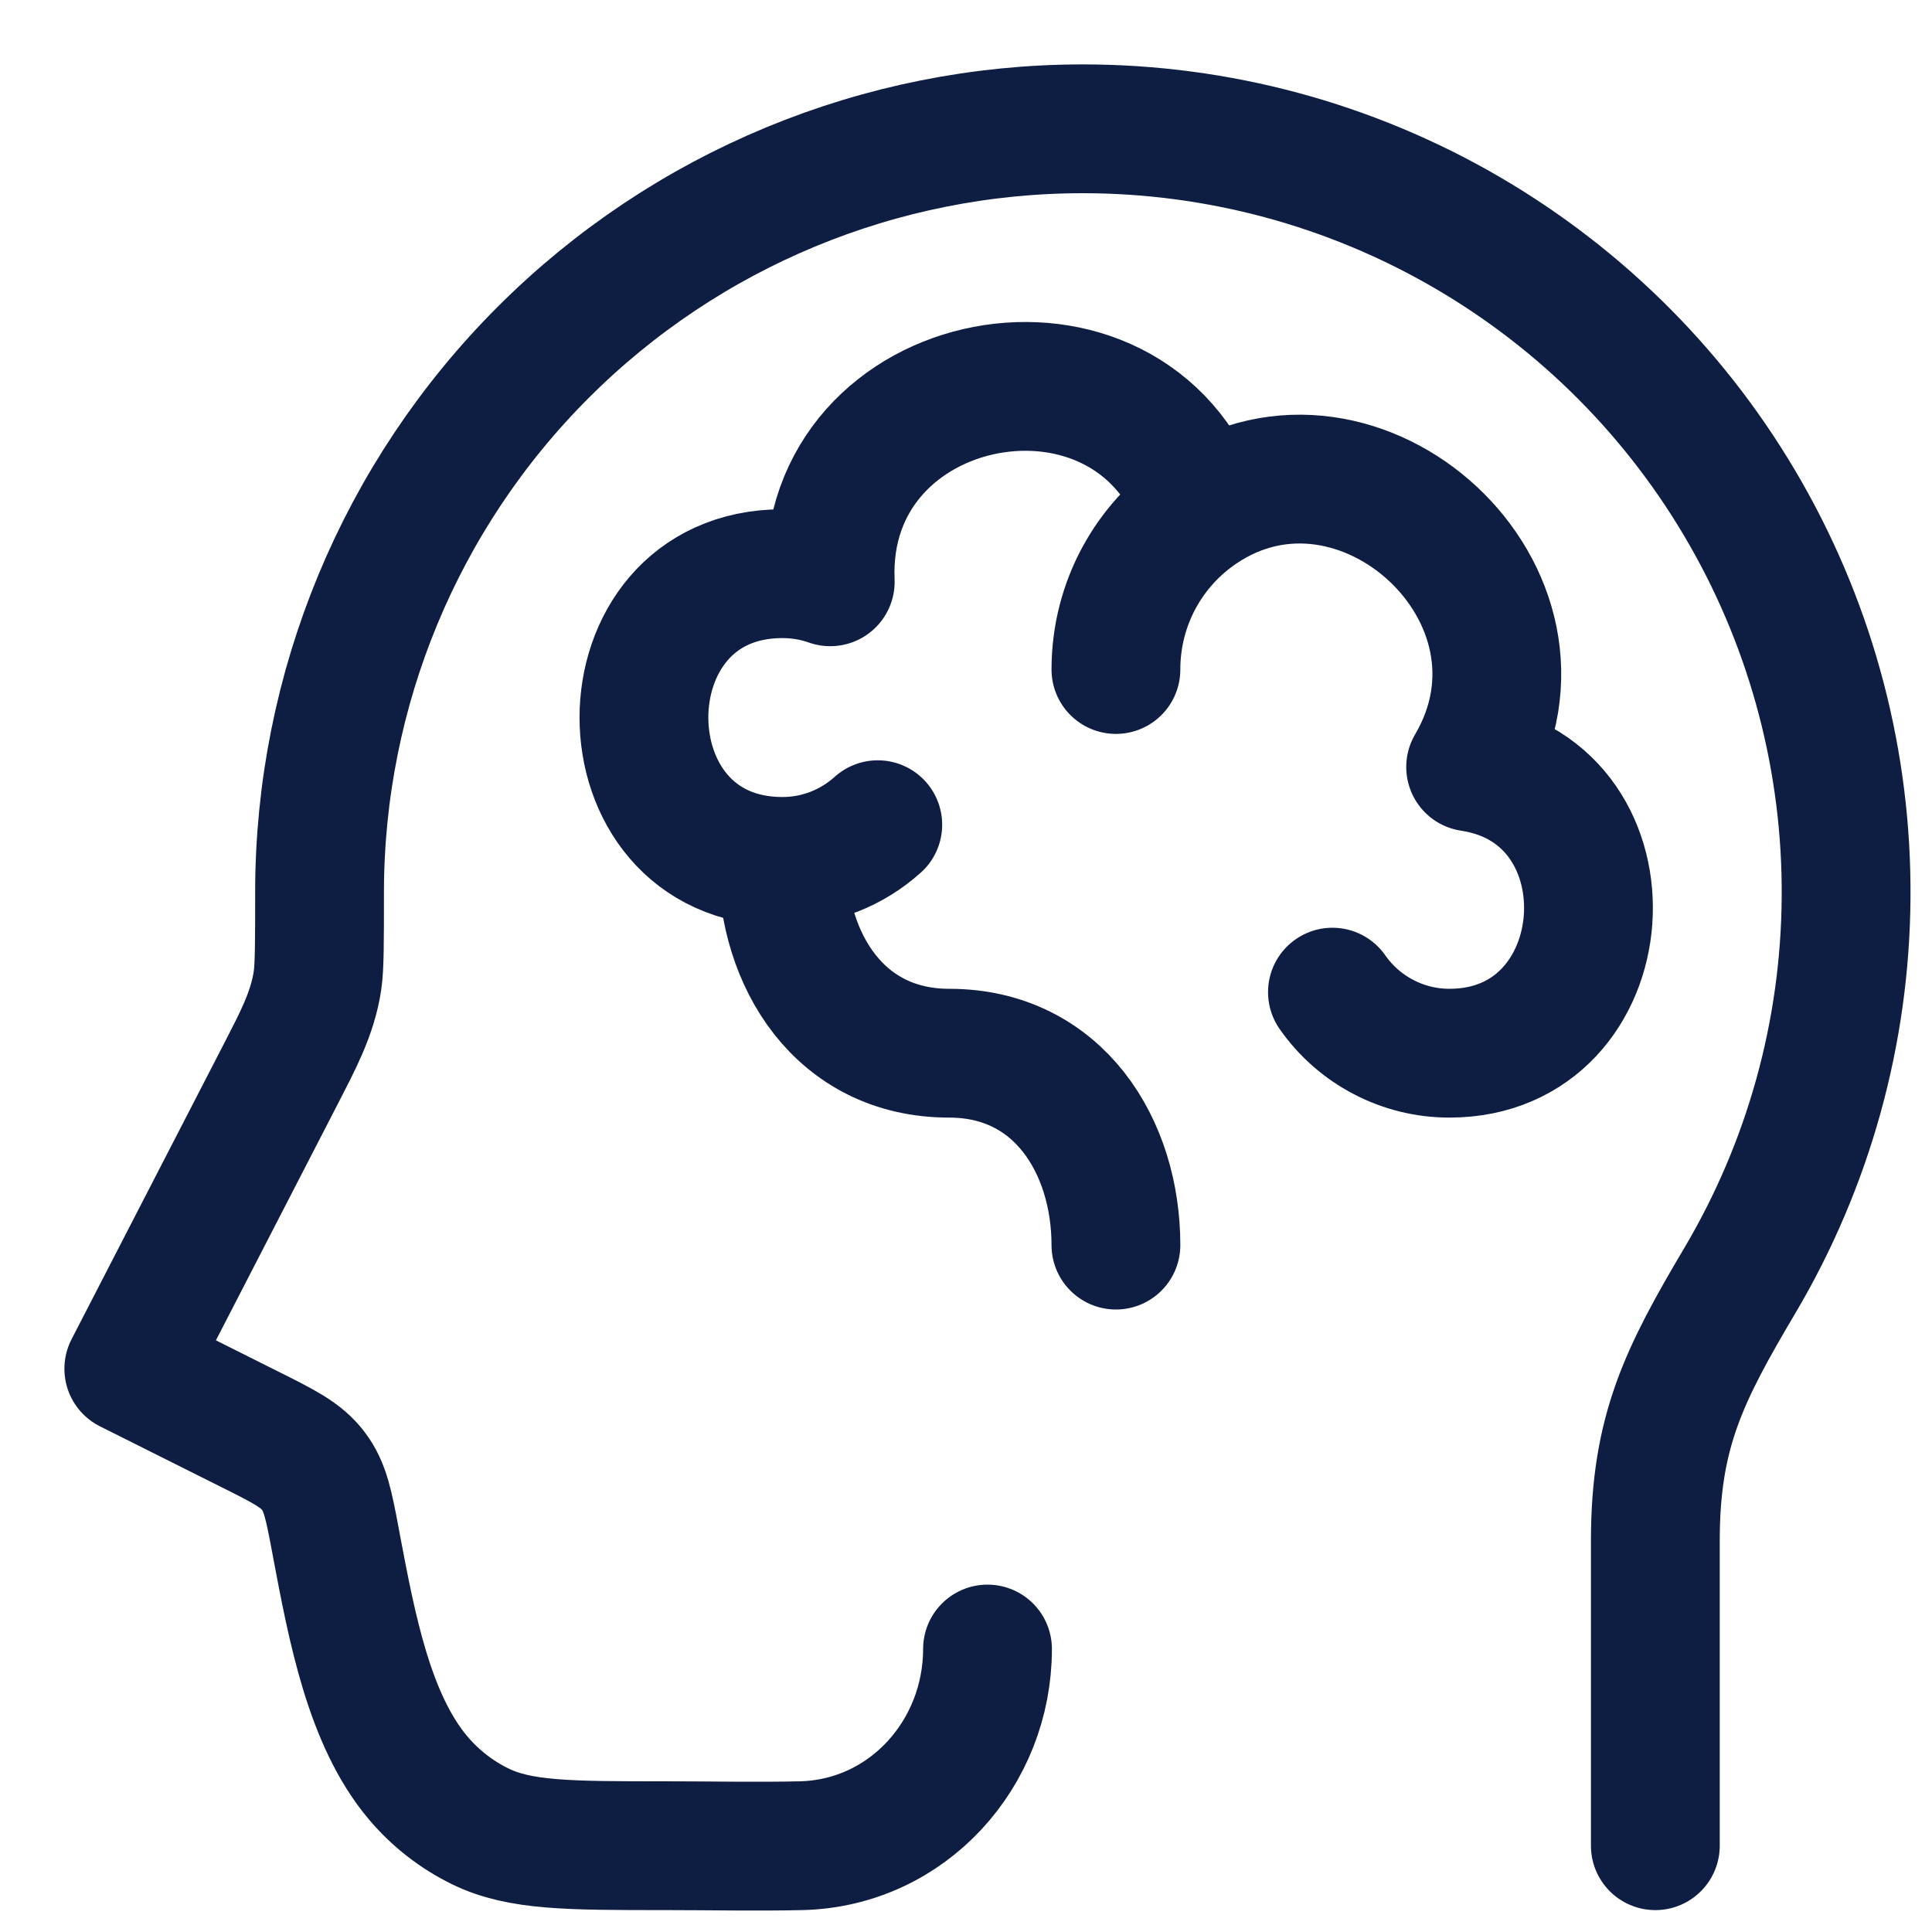
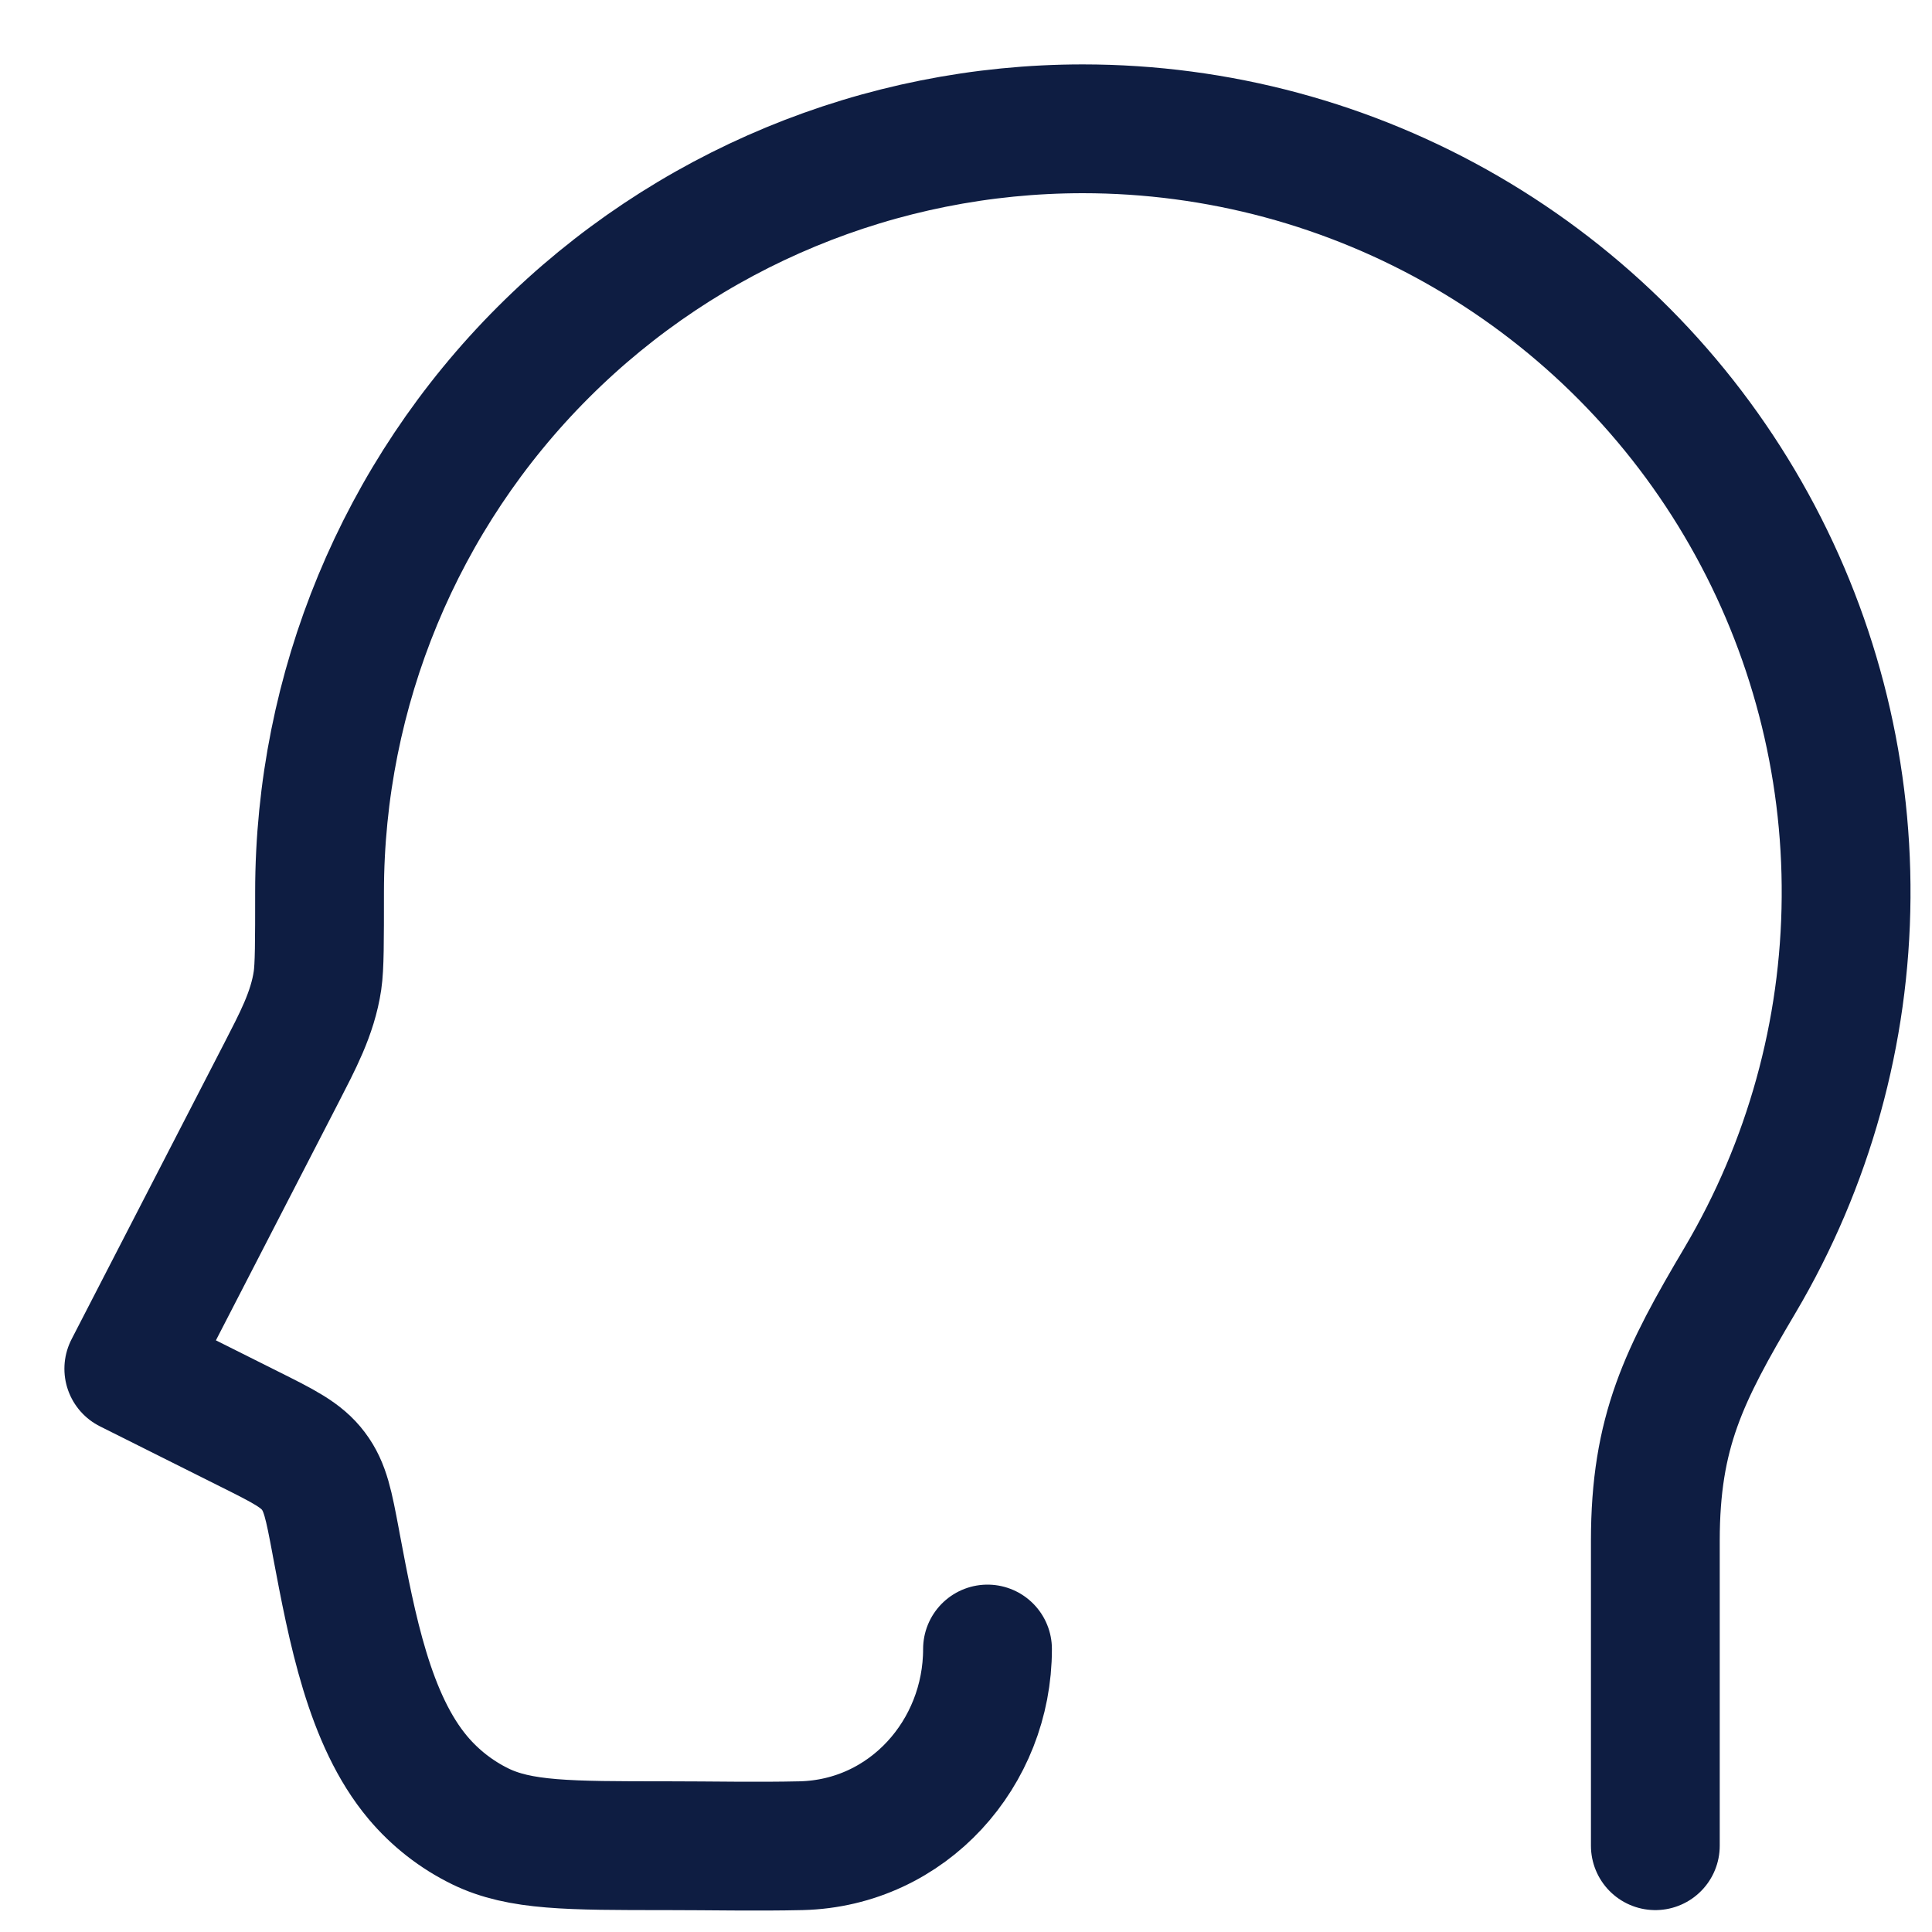
<svg xmlns="http://www.w3.org/2000/svg" width="15" height="15" viewBox="0 0 15 15" fill="none">
  <path d="M12.852 14.33V11.963C12.852 11.116 13.074 10.675 13.51 9.939C14.042 9.039 14.326 8.014 14.333 6.969C14.341 5.924 14.072 4.895 13.554 3.988C13.036 3.08 12.287 2.326 11.383 1.801C10.479 1.276 9.453 1 8.407 1C6.836 1 5.329 1.624 4.218 2.735C3.106 3.846 2.482 5.353 2.481 6.925C2.481 7.311 2.481 7.505 2.465 7.613C2.427 7.871 2.305 8.094 2.187 8.325L1 10.627L1.933 11.094C2.203 11.229 2.339 11.296 2.433 11.421C2.527 11.545 2.553 11.687 2.606 11.967L2.611 11.995C2.733 12.641 2.867 13.353 3.245 13.802C3.378 13.96 3.543 14.089 3.729 14.18C4.037 14.33 4.415 14.33 5.171 14.33C5.521 14.33 5.871 14.338 6.221 14.33C7.05 14.309 7.667 13.612 7.667 12.803" stroke="#0E1D42" stroke-linecap="round" stroke-linejoin="round" />
-   <path d="M6.075 6.688C6.359 6.688 6.618 6.58 6.815 6.403M6.075 6.688C6.075 7.452 6.517 8.177 7.369 8.177C8.221 8.177 8.664 8.903 8.664 9.667M6.075 6.688C4.641 6.688 4.641 4.454 6.075 4.454C6.205 4.454 6.329 4.476 6.446 4.517C6.376 2.852 8.777 2.4 9.321 3.96M9.321 3.96C8.924 4.227 8.664 4.682 8.664 5.198M9.321 3.96C10.555 3.127 12.201 4.622 11.418 5.955C12.731 6.152 12.591 8.177 11.253 8.177C11.075 8.177 10.899 8.134 10.741 8.051C10.583 7.969 10.447 7.849 10.345 7.703" stroke="#0E1D42" stroke-linecap="round" stroke-linejoin="round" />
</svg>